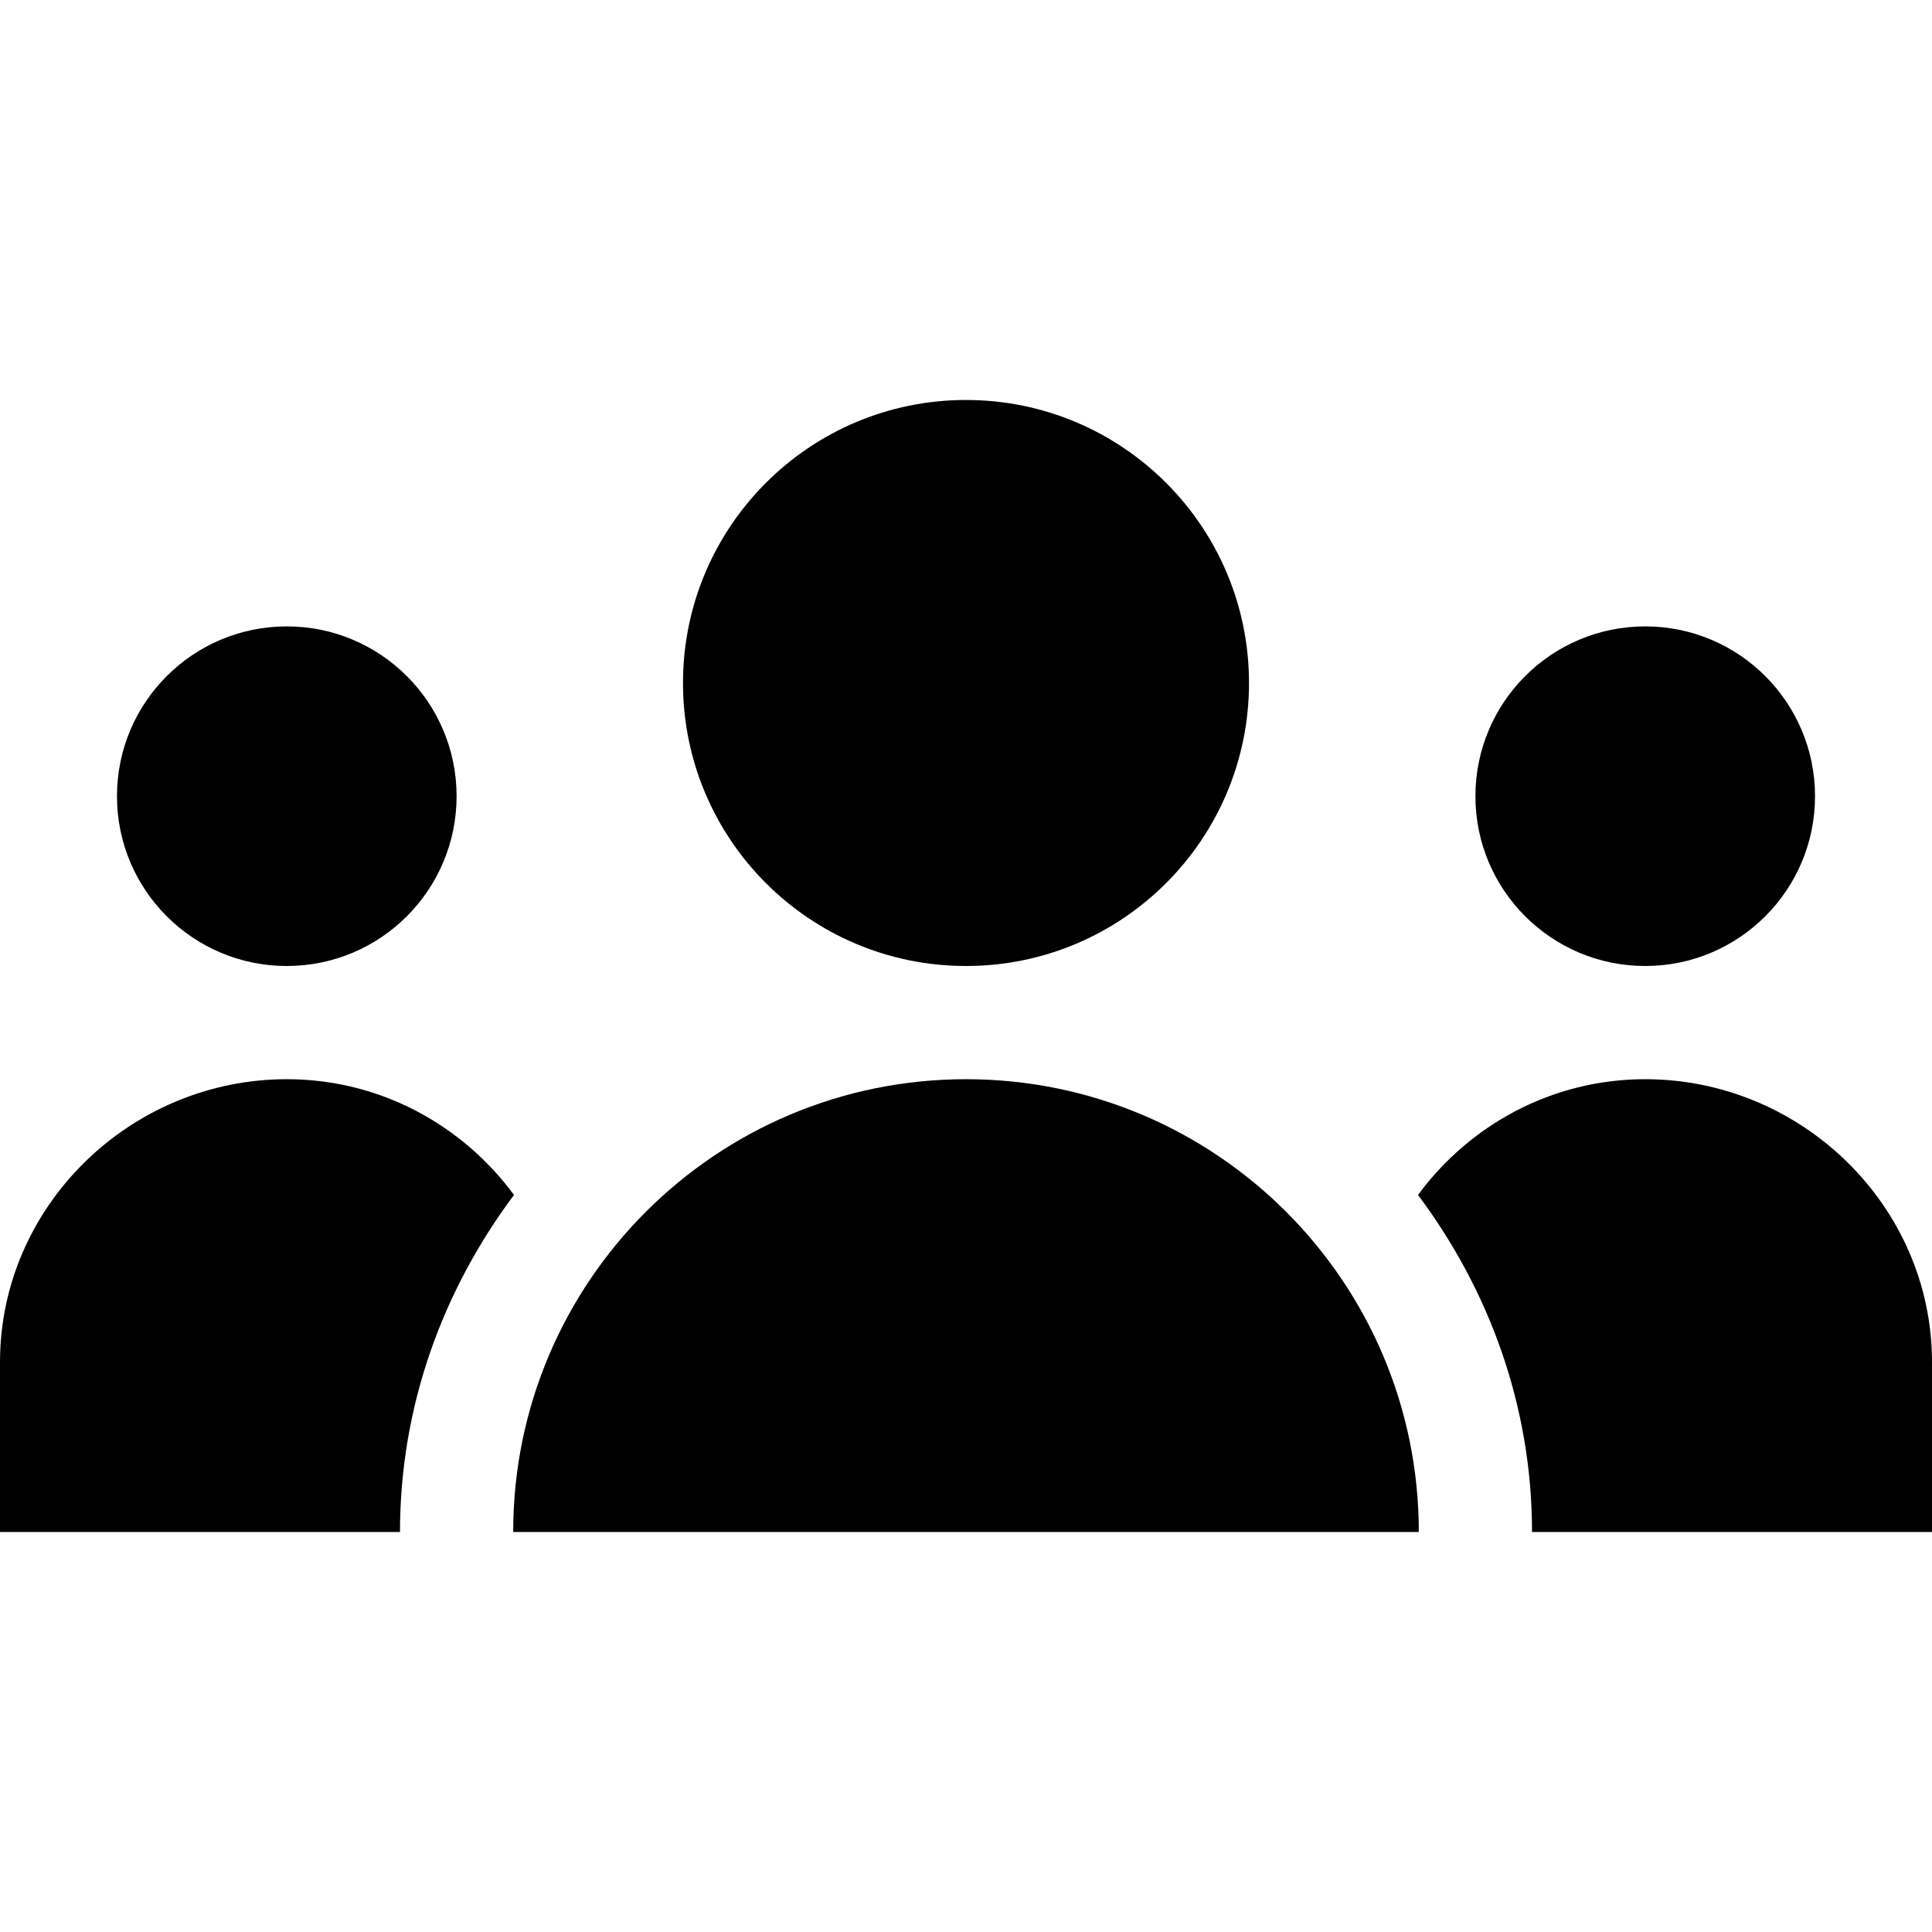
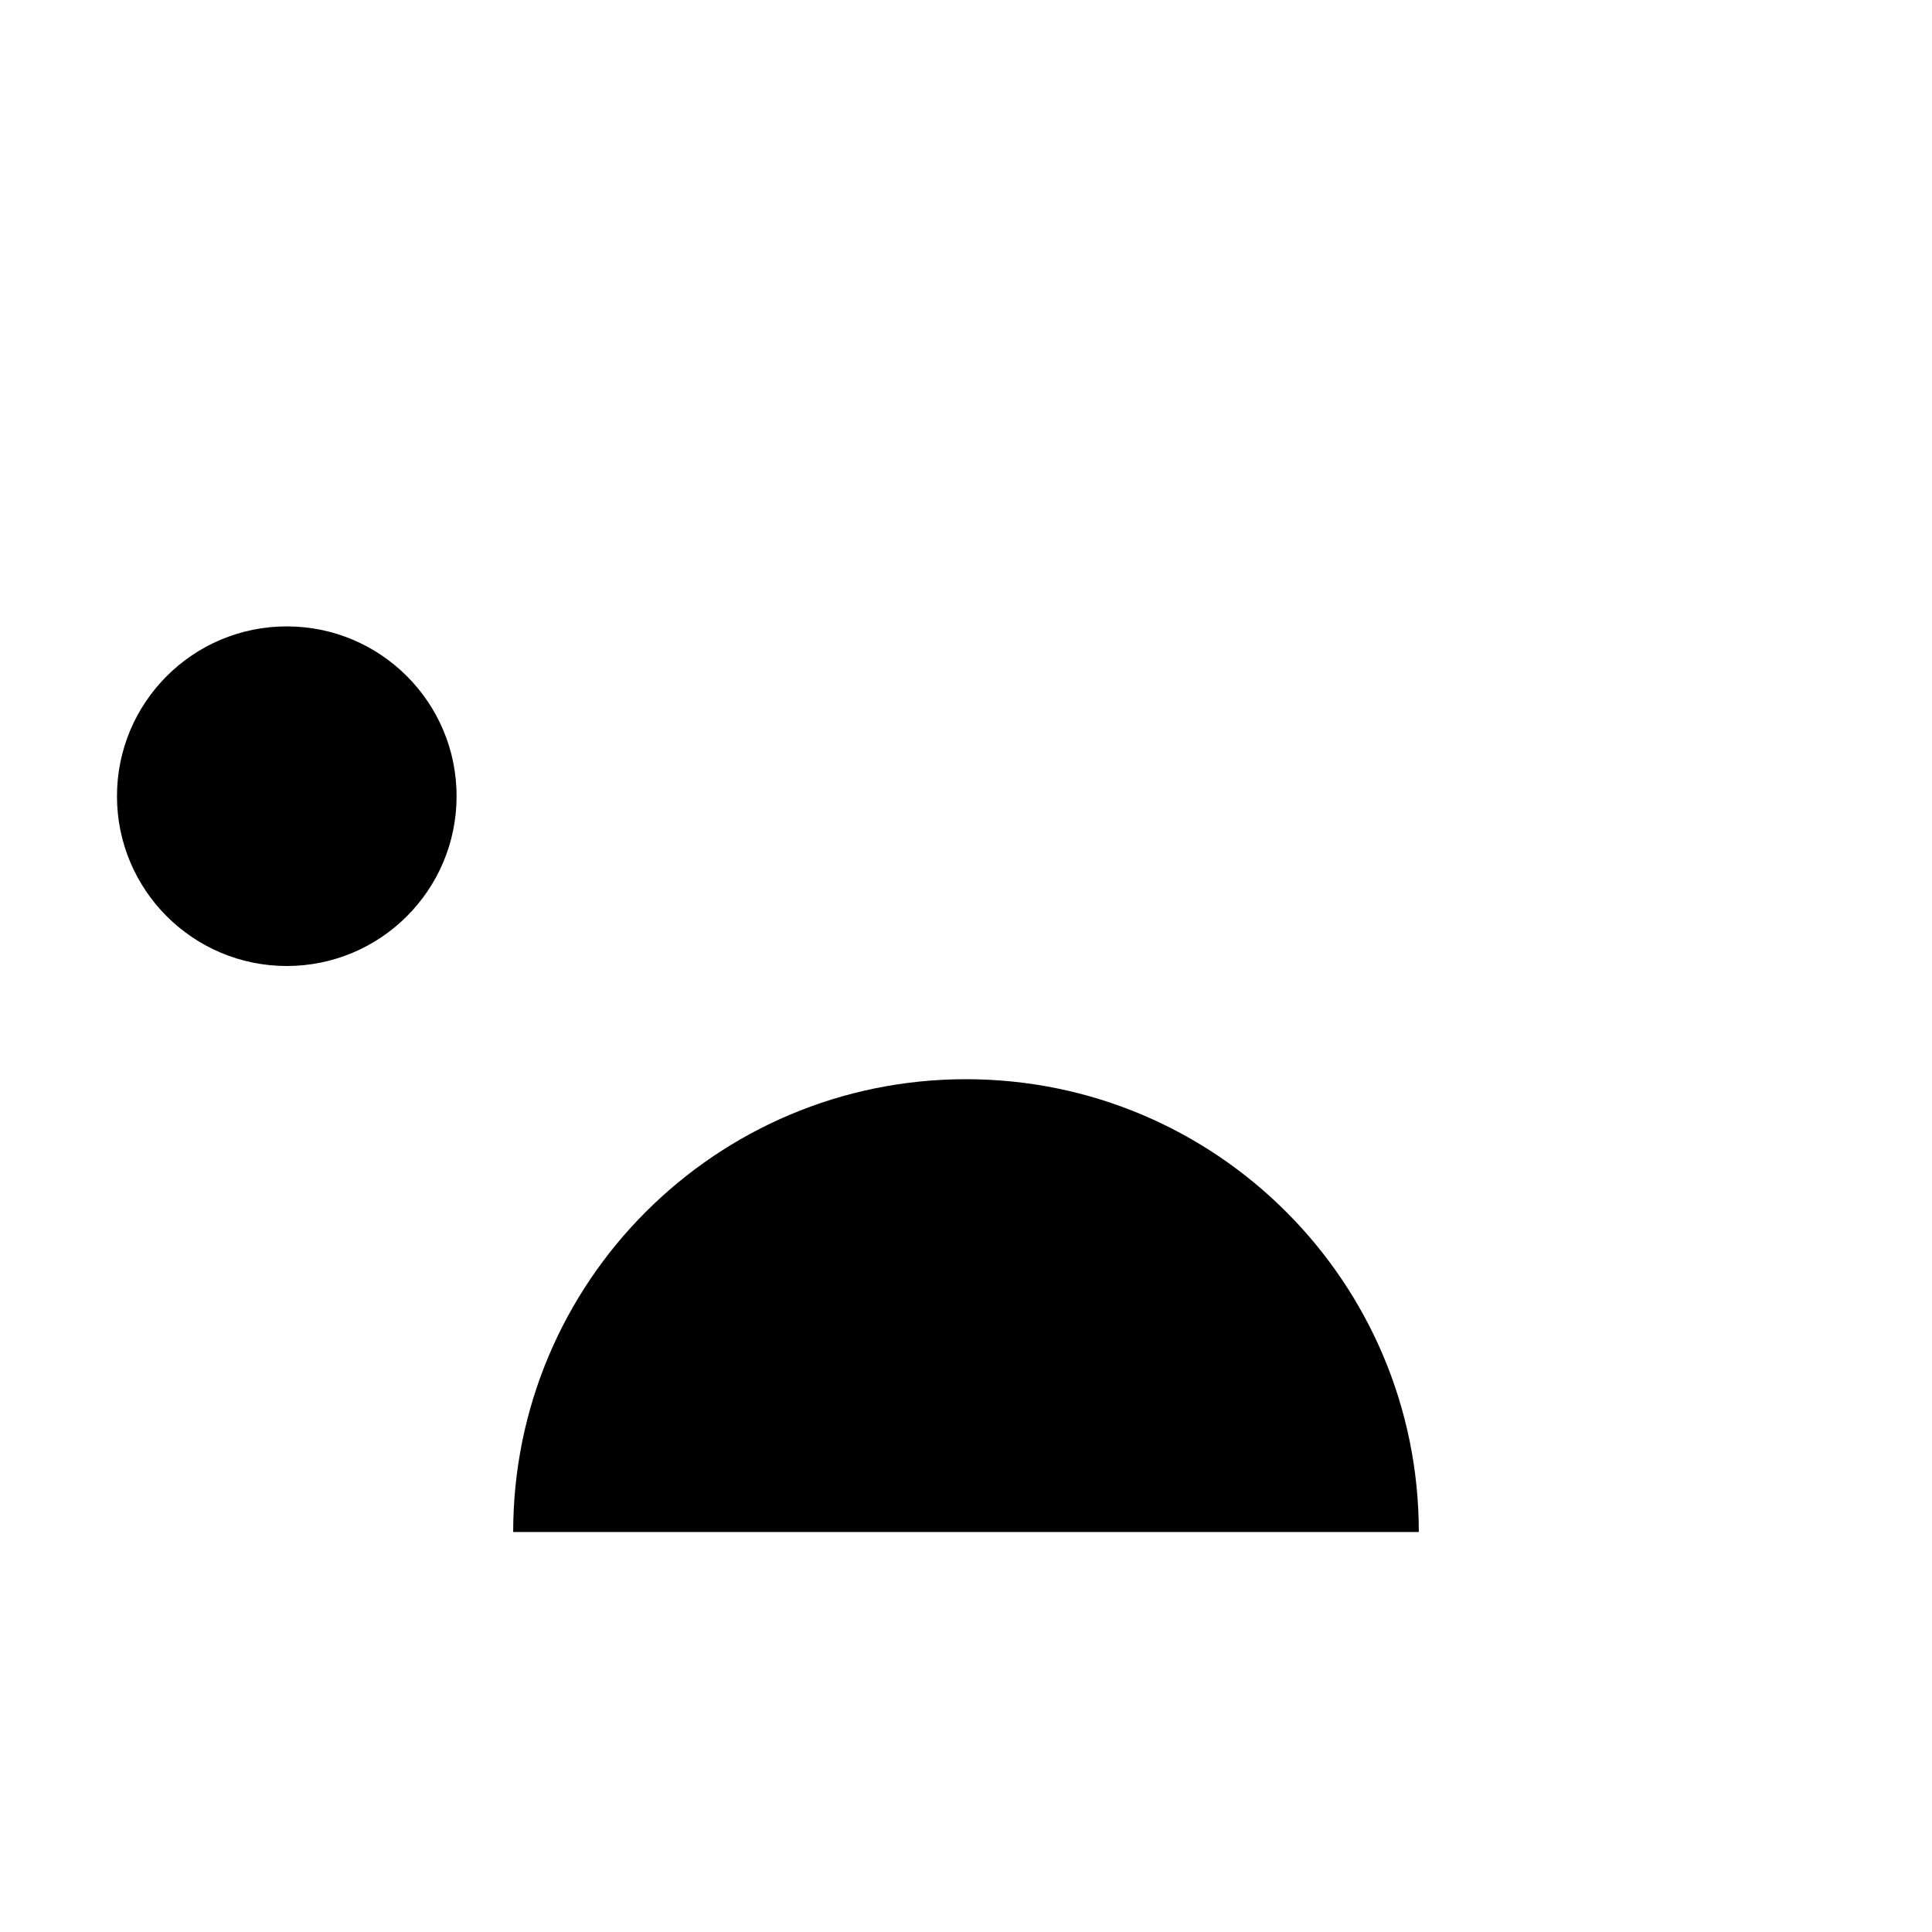
<svg xmlns="http://www.w3.org/2000/svg" height="512pt" viewBox="0 -106 512 512" width="512pt">
-   <path d="m331 75c0 41.422-33.578 75-75 75s-75-33.578-75-75 33.578-75 75-75 75 33.578 75 75zm0 0" />
  <path d="m136 300h240c0-66.273-53.727-120-120-120s-120 53.727-120 120zm0 0" />
  <path d="m121 105c0 24.852-20.148 45-45 45s-45-20.148-45-45 20.148-45 45-45 45 20.148 45 45zm0 0" />
-   <path d="m481 105c0 24.852-20.148 45-45 45s-45-20.148-45-45 20.148-45 45-45 45 20.148 45 45zm0 0" />
-   <path d="m436 180c-24.77 0-46.559 12.156-60.215 30.672 18.723 25.027 30.215 55.742 30.215 89.328h106v-45c0-41.422-34.578-75-76-75zm0 0" />
-   <path d="m136.215 210.672c-13.656-18.516-35.445-30.672-60.215-30.672-41.422 0-76 33.578-76 75v45h106c0-33.586 11.492-64.301 30.215-89.328zm0 0" />
</svg>